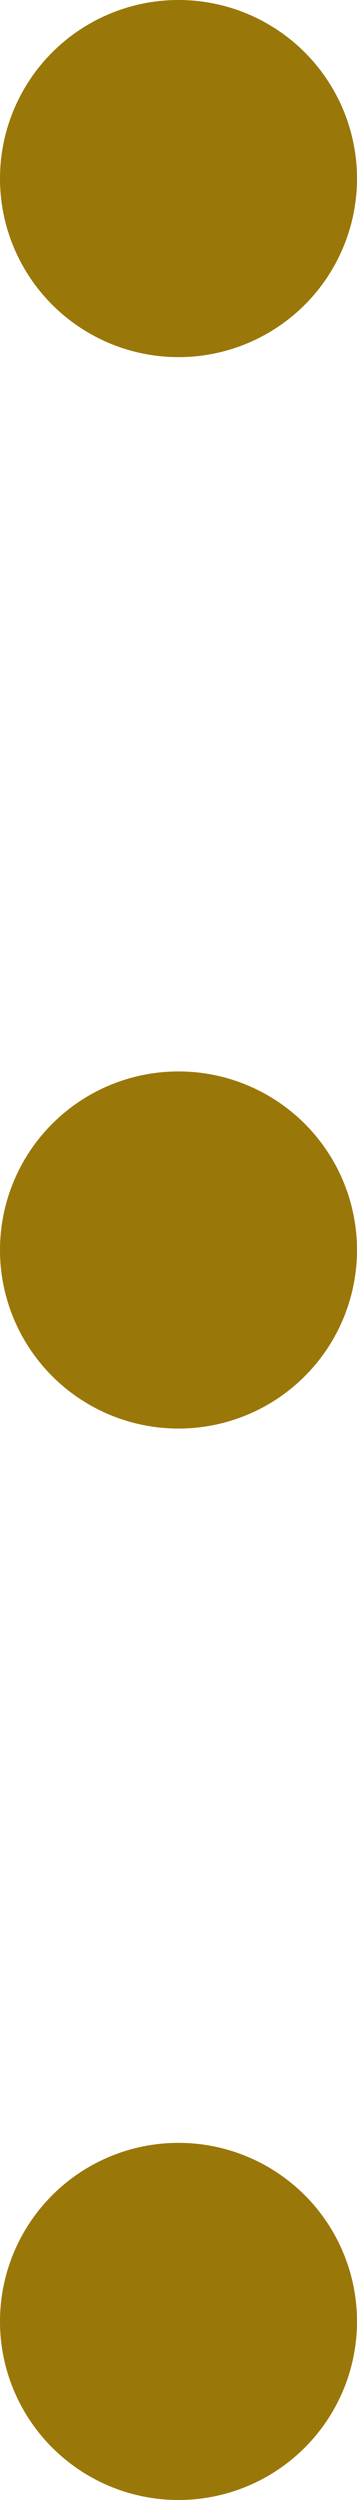
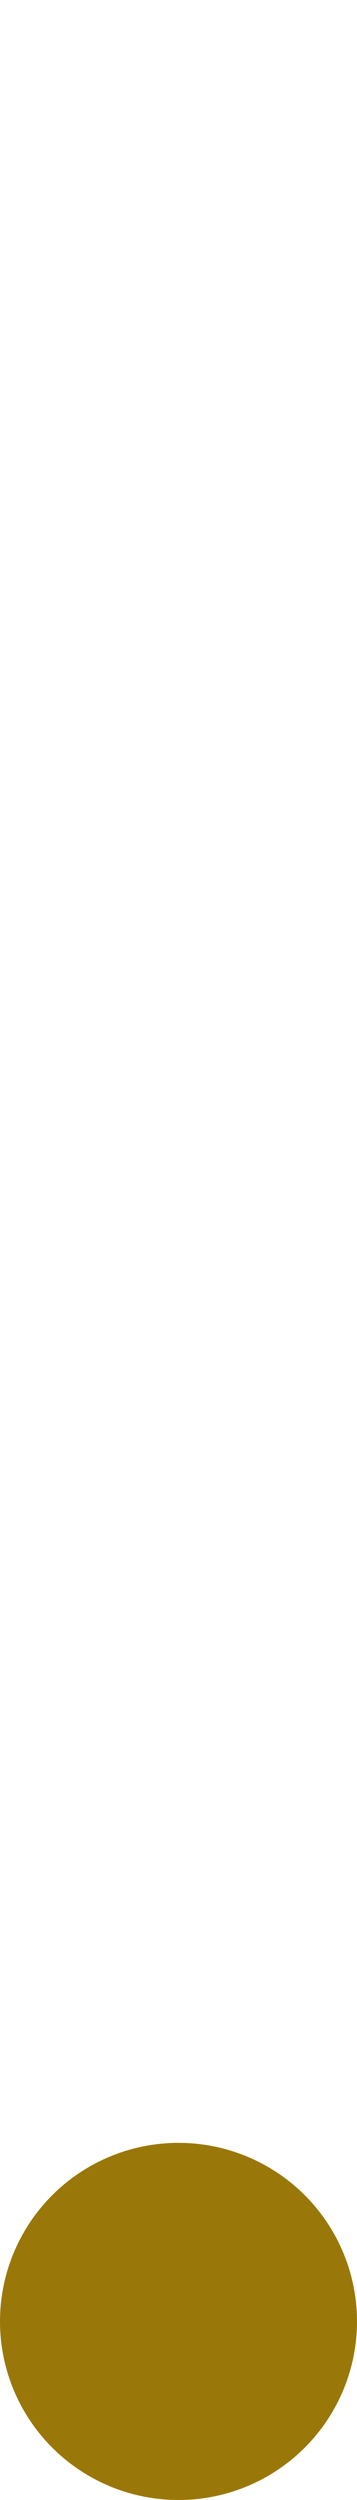
<svg xmlns="http://www.w3.org/2000/svg" width="10" height="70" viewBox="0 0 10 70">
  <g id="グループ_47427" data-name="グループ 47427" transform="translate(-3)">
-     <circle id="楕円形_46" data-name="楕円形 46" cx="5" cy="5" r="5" transform="translate(3 30)" fill="#9a7709" />
-     <circle id="楕円形_48" data-name="楕円形 48" cx="5" cy="5" r="5" transform="translate(3)" fill="#9a7709" />
    <circle id="楕円形_47" data-name="楕円形 47" cx="5" cy="5" r="5" transform="translate(3 60)" fill="#9a7709" />
  </g>
</svg>